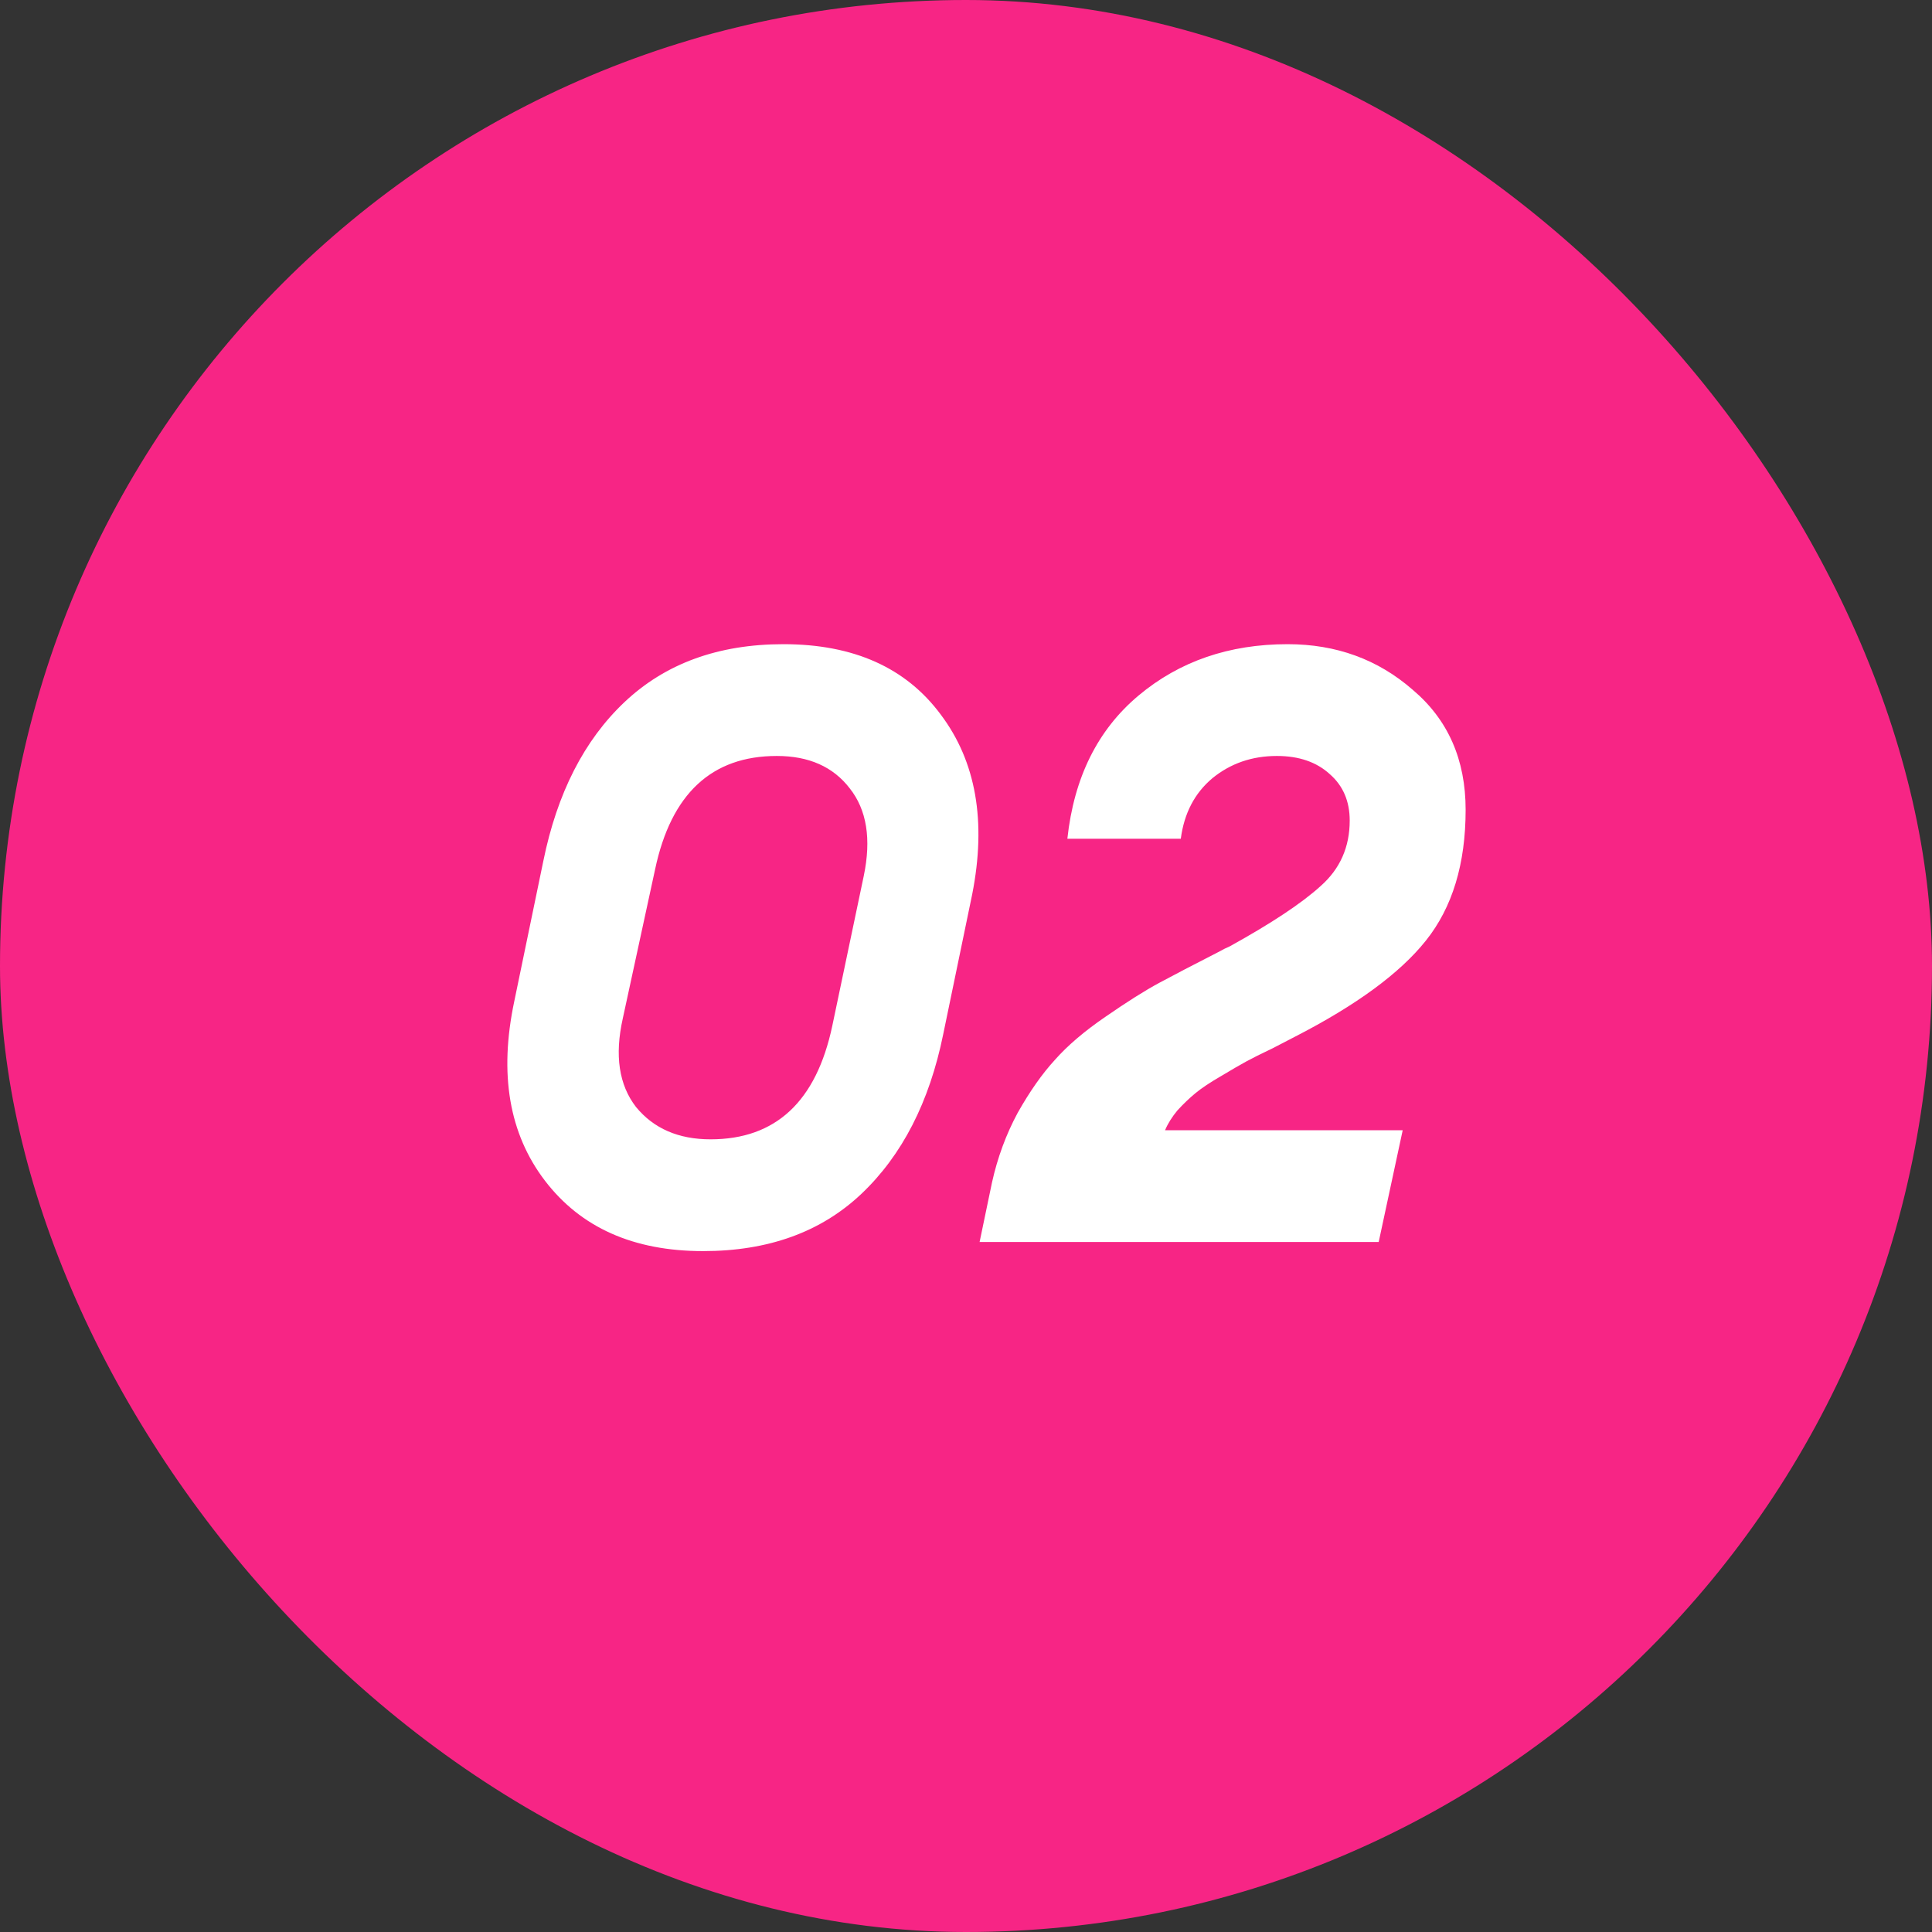
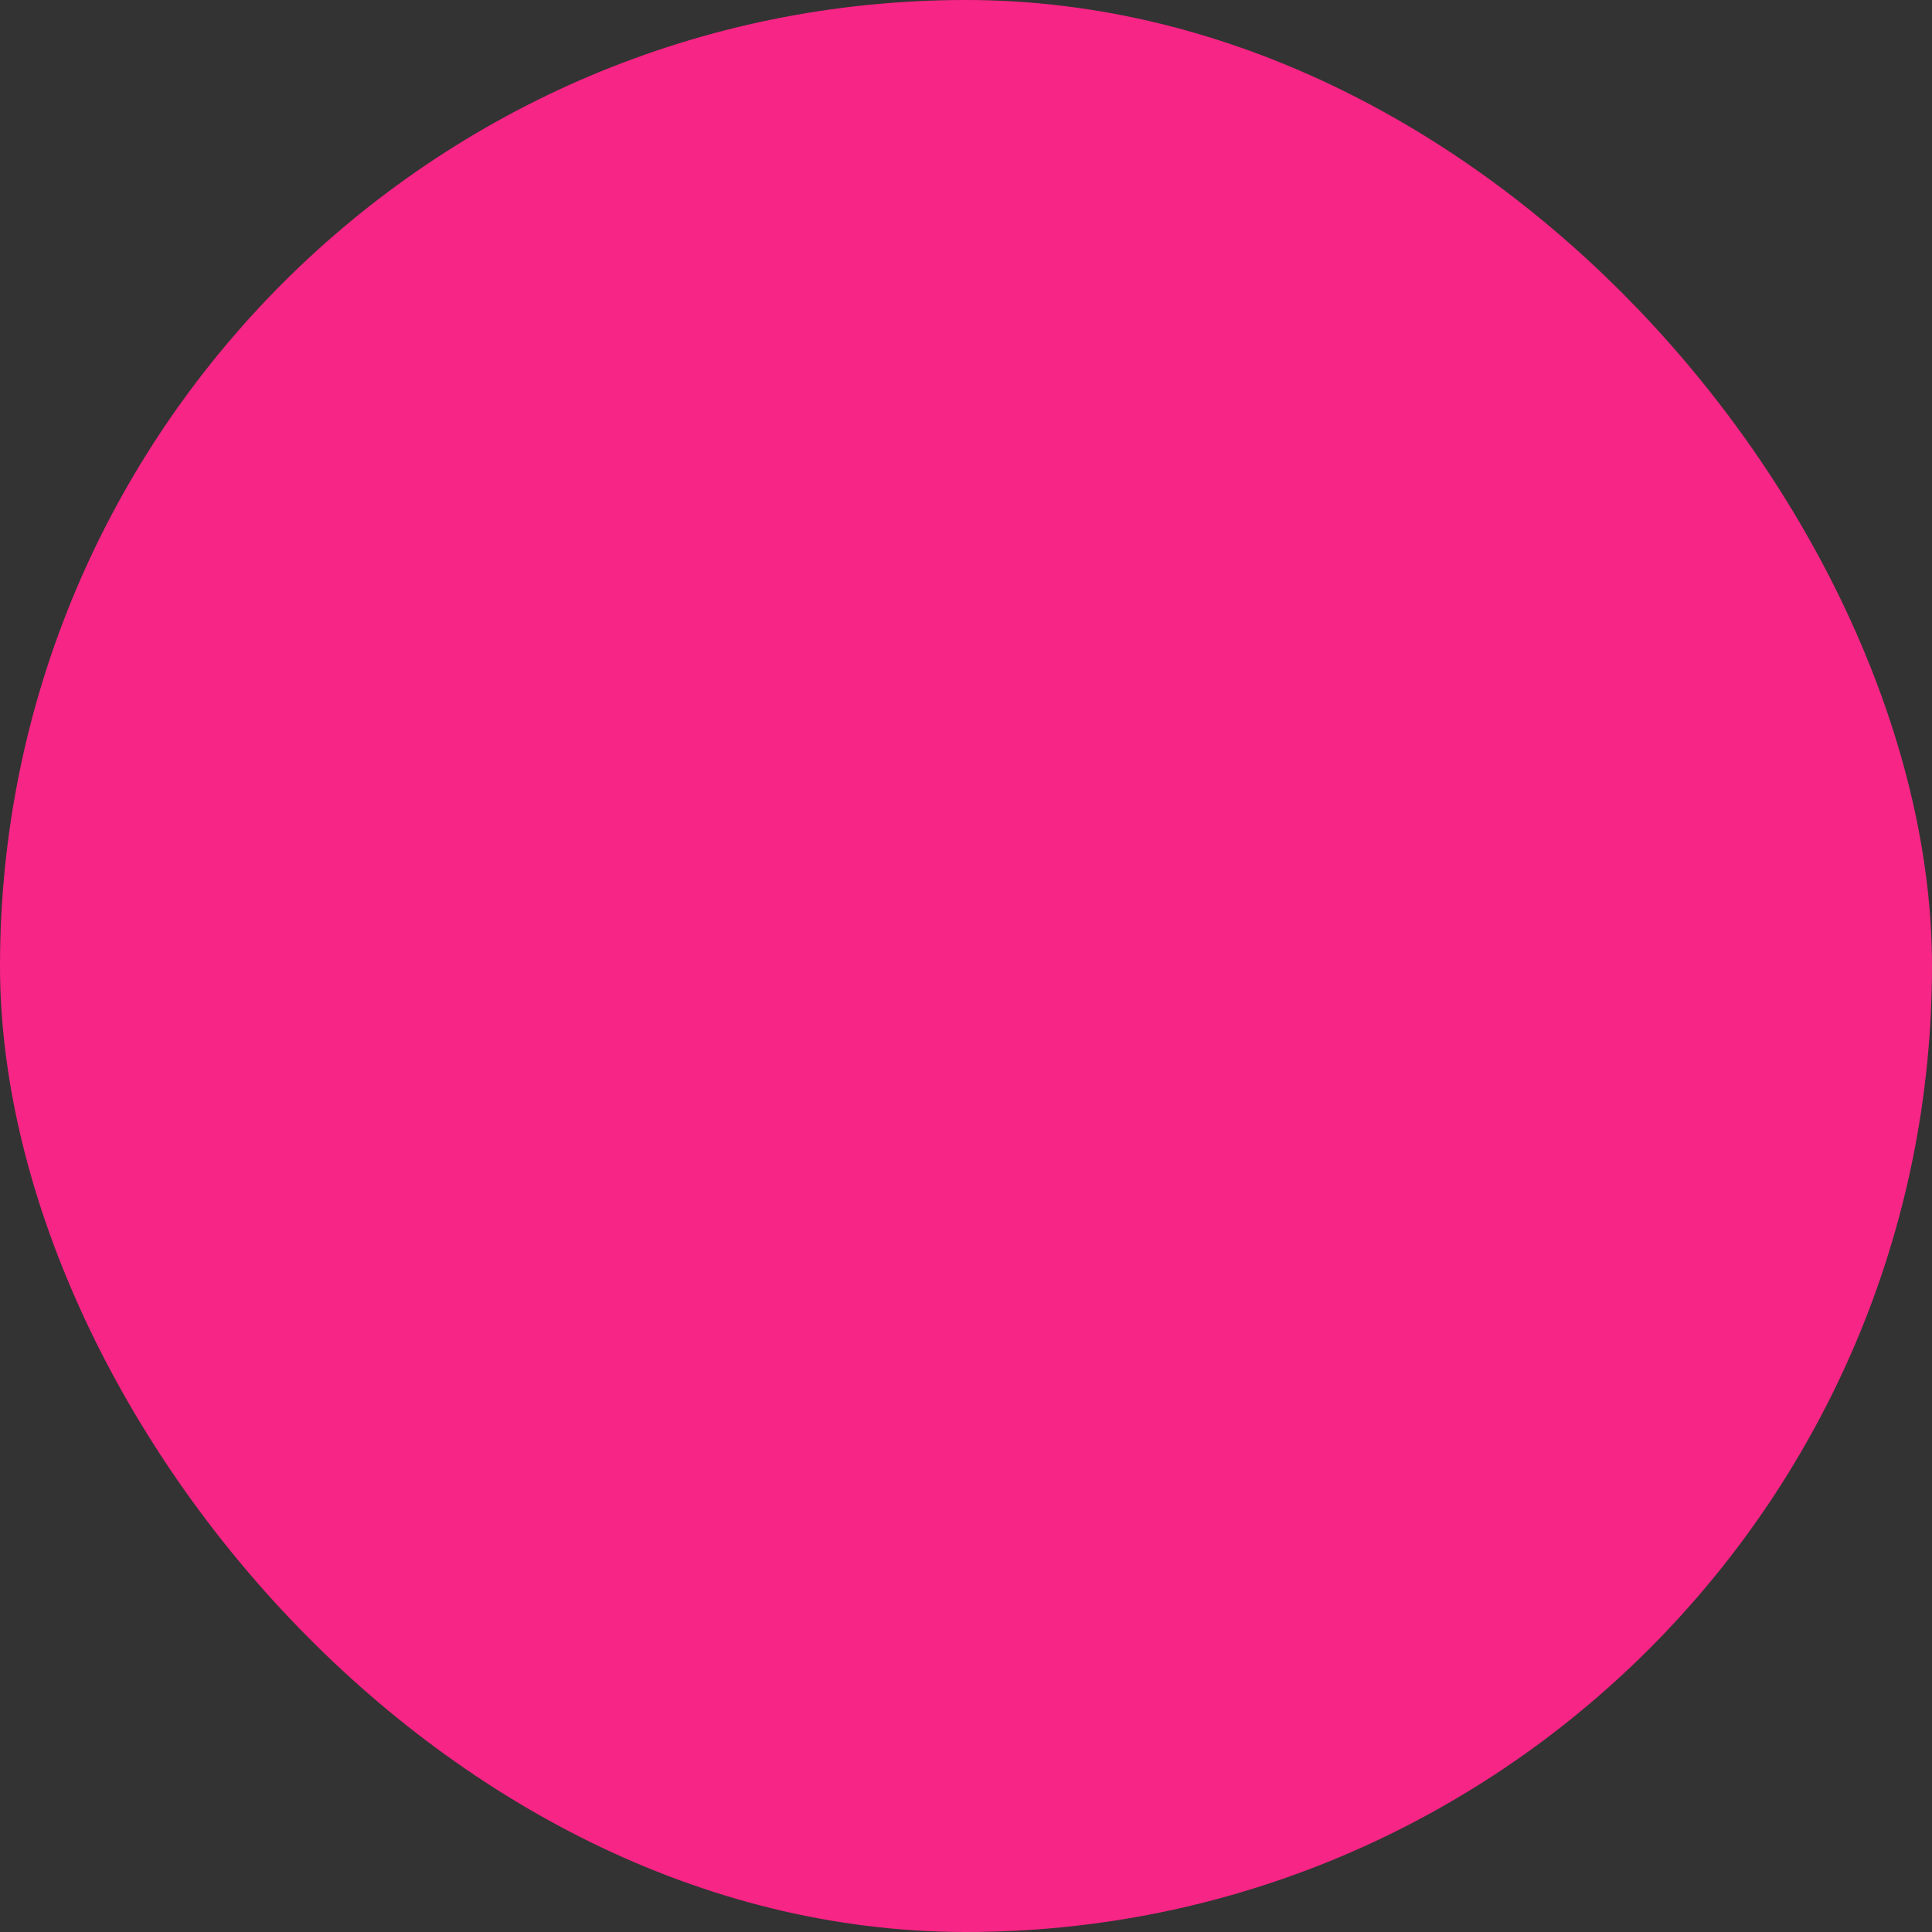
<svg xmlns="http://www.w3.org/2000/svg" width="28" height="28" viewBox="0 0 28 28" fill="none">
  <rect x="0" y="0" width="28" height="28" fill="#333333" stroke="none" />
  <rect width="28" height="28" rx="14" fill="#F72585" />
-   <path d="M10.19 18.132C9.182 18.132 8.418 17.792 7.898 17.112C7.378 16.432 7.23 15.564 7.454 14.508L7.874 12.48C8.074 11.496 8.466 10.728 9.05 10.176C9.642 9.616 10.41 9.336 11.354 9.336C12.37 9.336 13.13 9.676 13.634 10.356C14.146 11.036 14.298 11.904 14.09 12.96L13.67 14.988C13.47 15.972 13.074 16.744 12.482 17.304C11.898 17.856 11.134 18.132 10.19 18.132ZM10.298 16.512C11.242 16.512 11.83 15.964 12.062 14.868L12.518 12.696C12.63 12.16 12.562 11.736 12.314 11.424C12.074 11.112 11.722 10.956 11.258 10.956C10.314 10.956 9.726 11.504 9.494 12.6L9.026 14.76C8.906 15.296 8.97 15.724 9.218 16.044C9.474 16.356 9.834 16.512 10.298 16.512ZM14.197 18L14.377 17.136C14.457 16.776 14.581 16.44 14.749 16.128C14.925 15.816 15.105 15.56 15.289 15.36C15.473 15.152 15.717 14.944 16.021 14.736C16.333 14.52 16.593 14.356 16.801 14.244C17.009 14.132 17.293 13.984 17.653 13.8C17.725 13.76 17.781 13.732 17.821 13.716C18.429 13.38 18.869 13.088 19.141 12.84C19.421 12.592 19.561 12.276 19.561 11.892C19.561 11.612 19.465 11.388 19.273 11.22C19.081 11.044 18.825 10.956 18.505 10.956C18.145 10.956 17.833 11.064 17.569 11.28C17.313 11.496 17.161 11.788 17.113 12.156H15.469C15.565 11.268 15.909 10.576 16.501 10.08C17.093 9.584 17.813 9.336 18.661 9.336C19.365 9.336 19.969 9.556 20.473 9.996C20.985 10.428 21.241 11.008 21.241 11.736C21.241 12.52 21.049 13.152 20.665 13.632C20.289 14.104 19.657 14.568 18.769 15.024C18.721 15.048 18.613 15.104 18.445 15.192C18.277 15.272 18.149 15.336 18.061 15.384C17.973 15.432 17.849 15.504 17.689 15.6C17.537 15.688 17.417 15.768 17.329 15.84C17.241 15.912 17.153 15.996 17.065 16.092C16.985 16.188 16.925 16.284 16.885 16.38H20.329L19.981 18H14.197Z" fill="white" />
</svg>